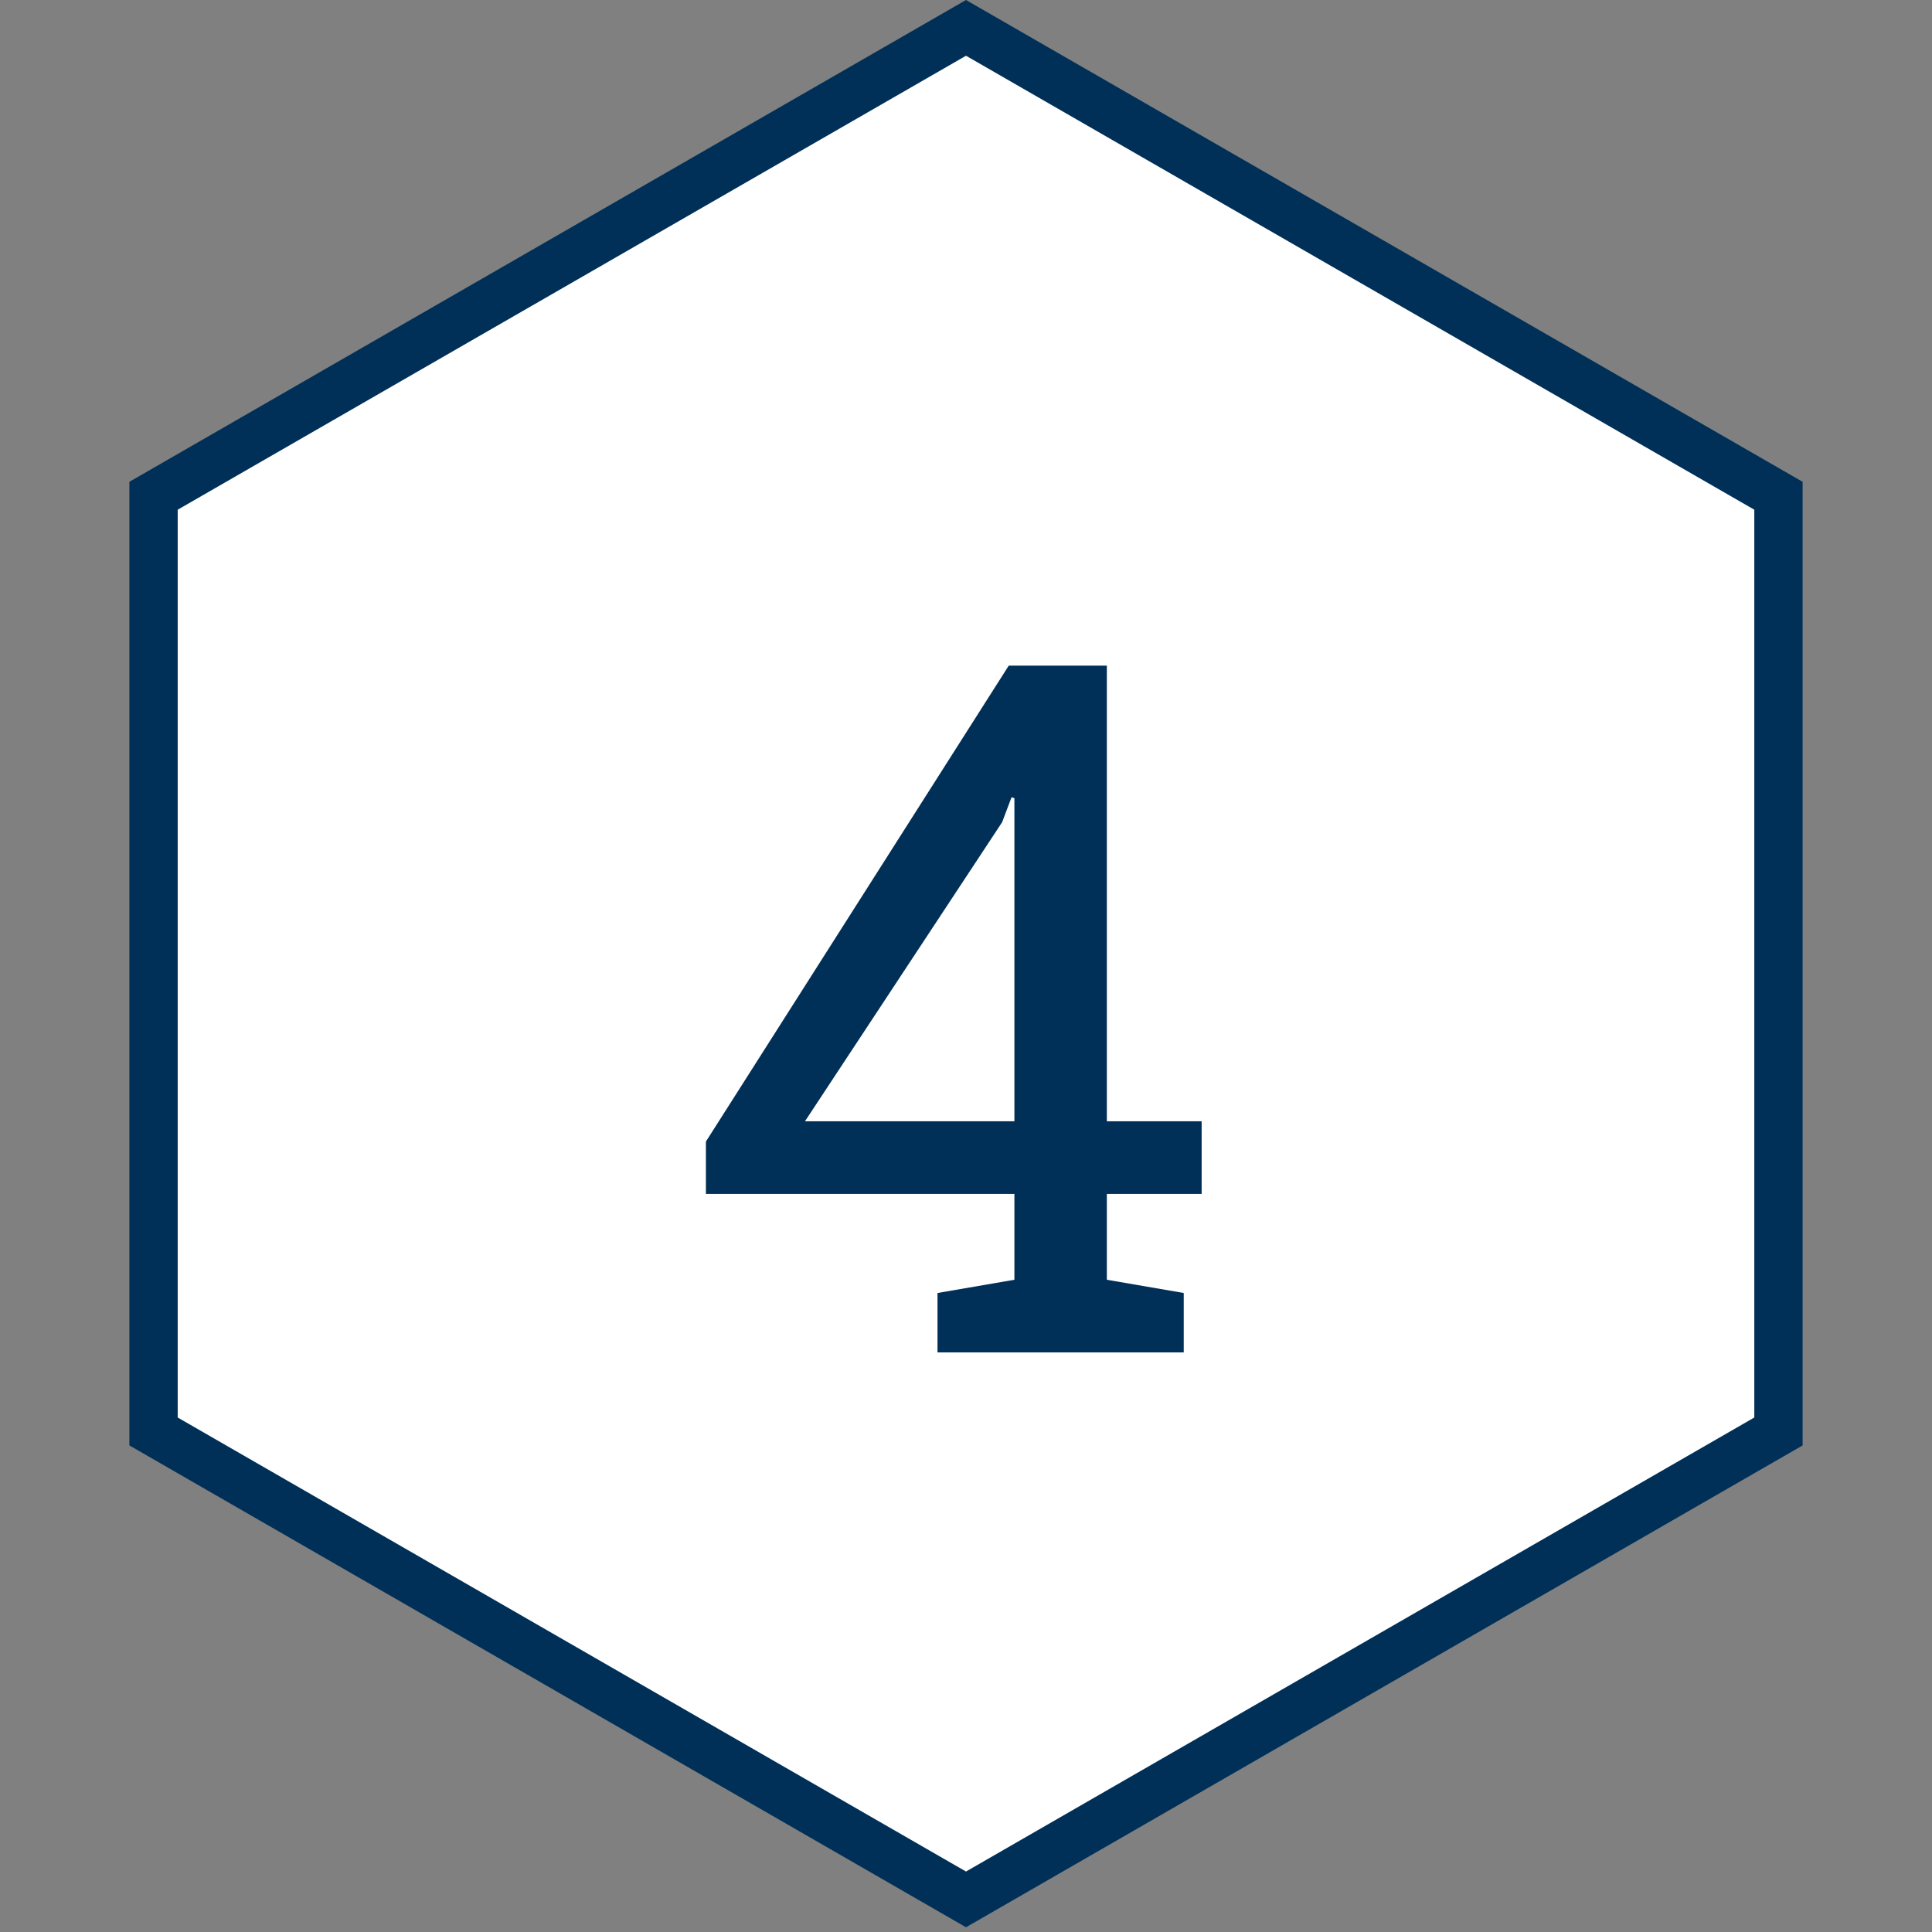
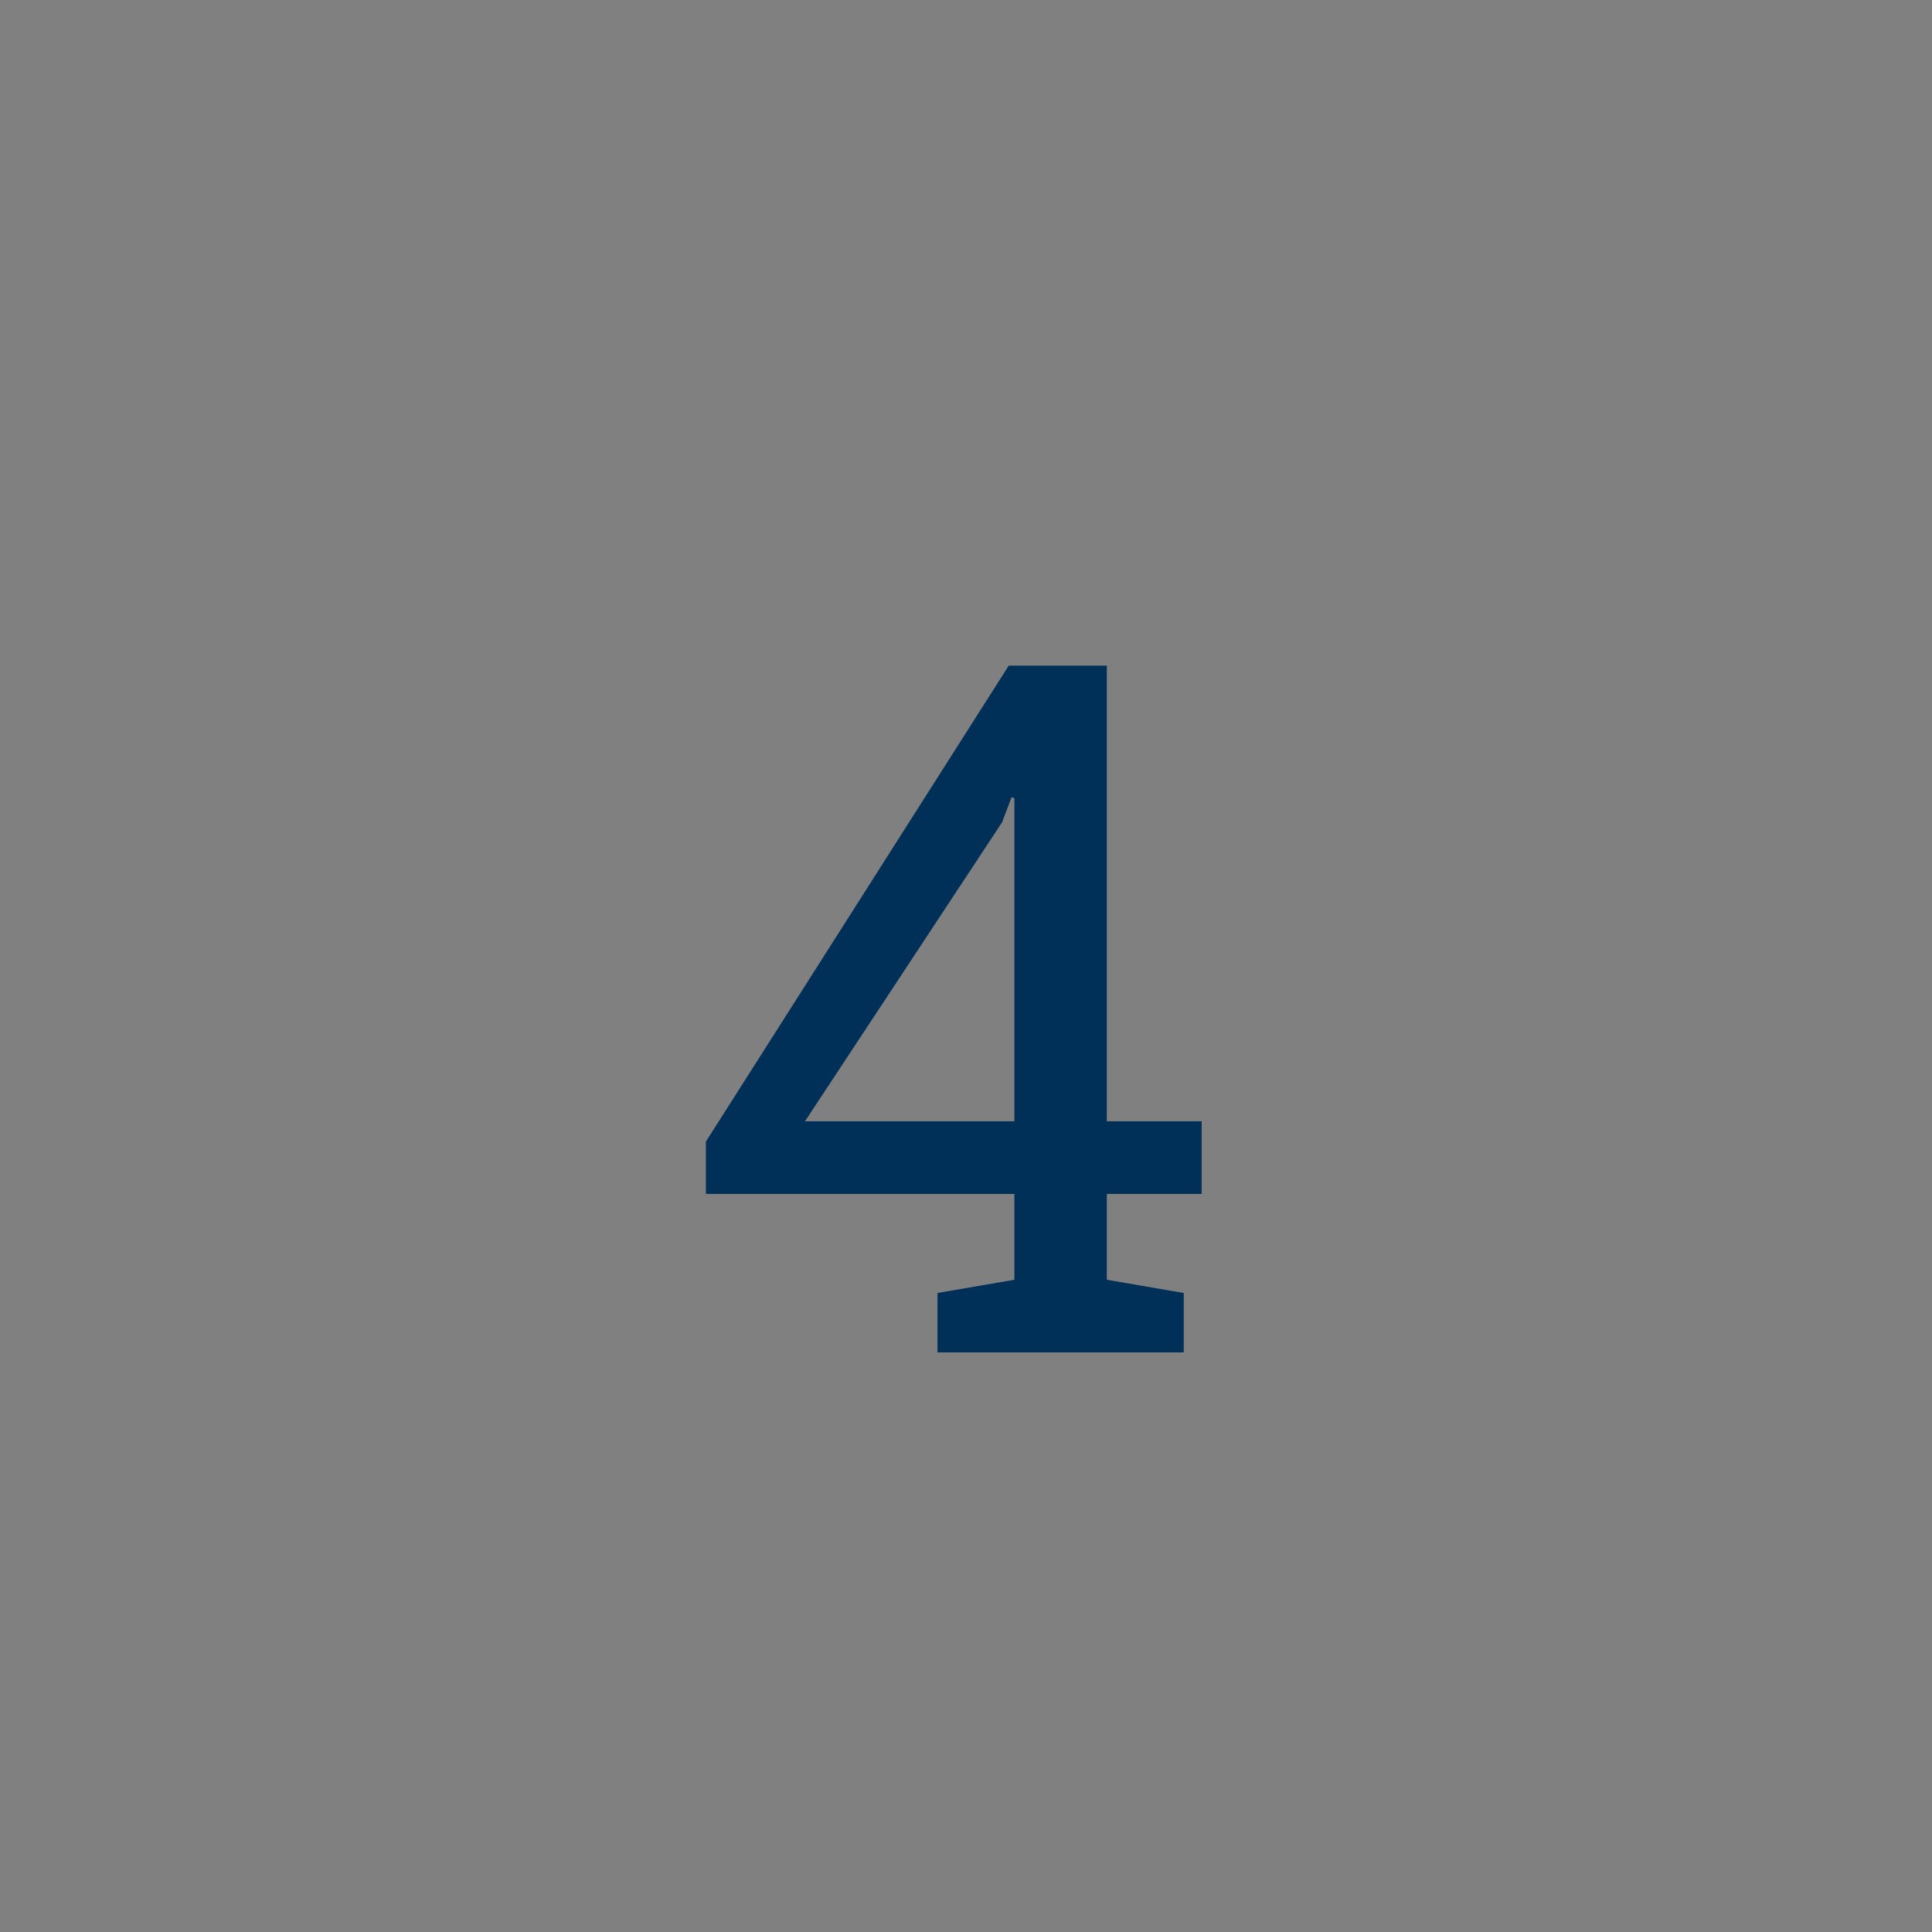
<svg xmlns="http://www.w3.org/2000/svg" width="40" height="40" viewBox="0 0 40 40" fill="none">
  <rect x="0" y="0" width="40" height="40" fill="#808080" stroke="none" />
-   <path d="M3.179 10.264L20 0.577L36.821 10.264V29.637L20 39.325L3.179 29.637V10.264Z" fill="white" stroke="#003057" />
  <path d="M22.916 23.215H24.879V24.719H22.916V26.496L24.508 26.77V28H19.41V26.77L21.002 26.496V24.719H14.615V23.635L20.885 13.781H22.916V23.215ZM16.666 23.215H21.002V16.525L20.943 16.506L20.748 17.023L16.666 23.215Z" fill="#003057" />
</svg>